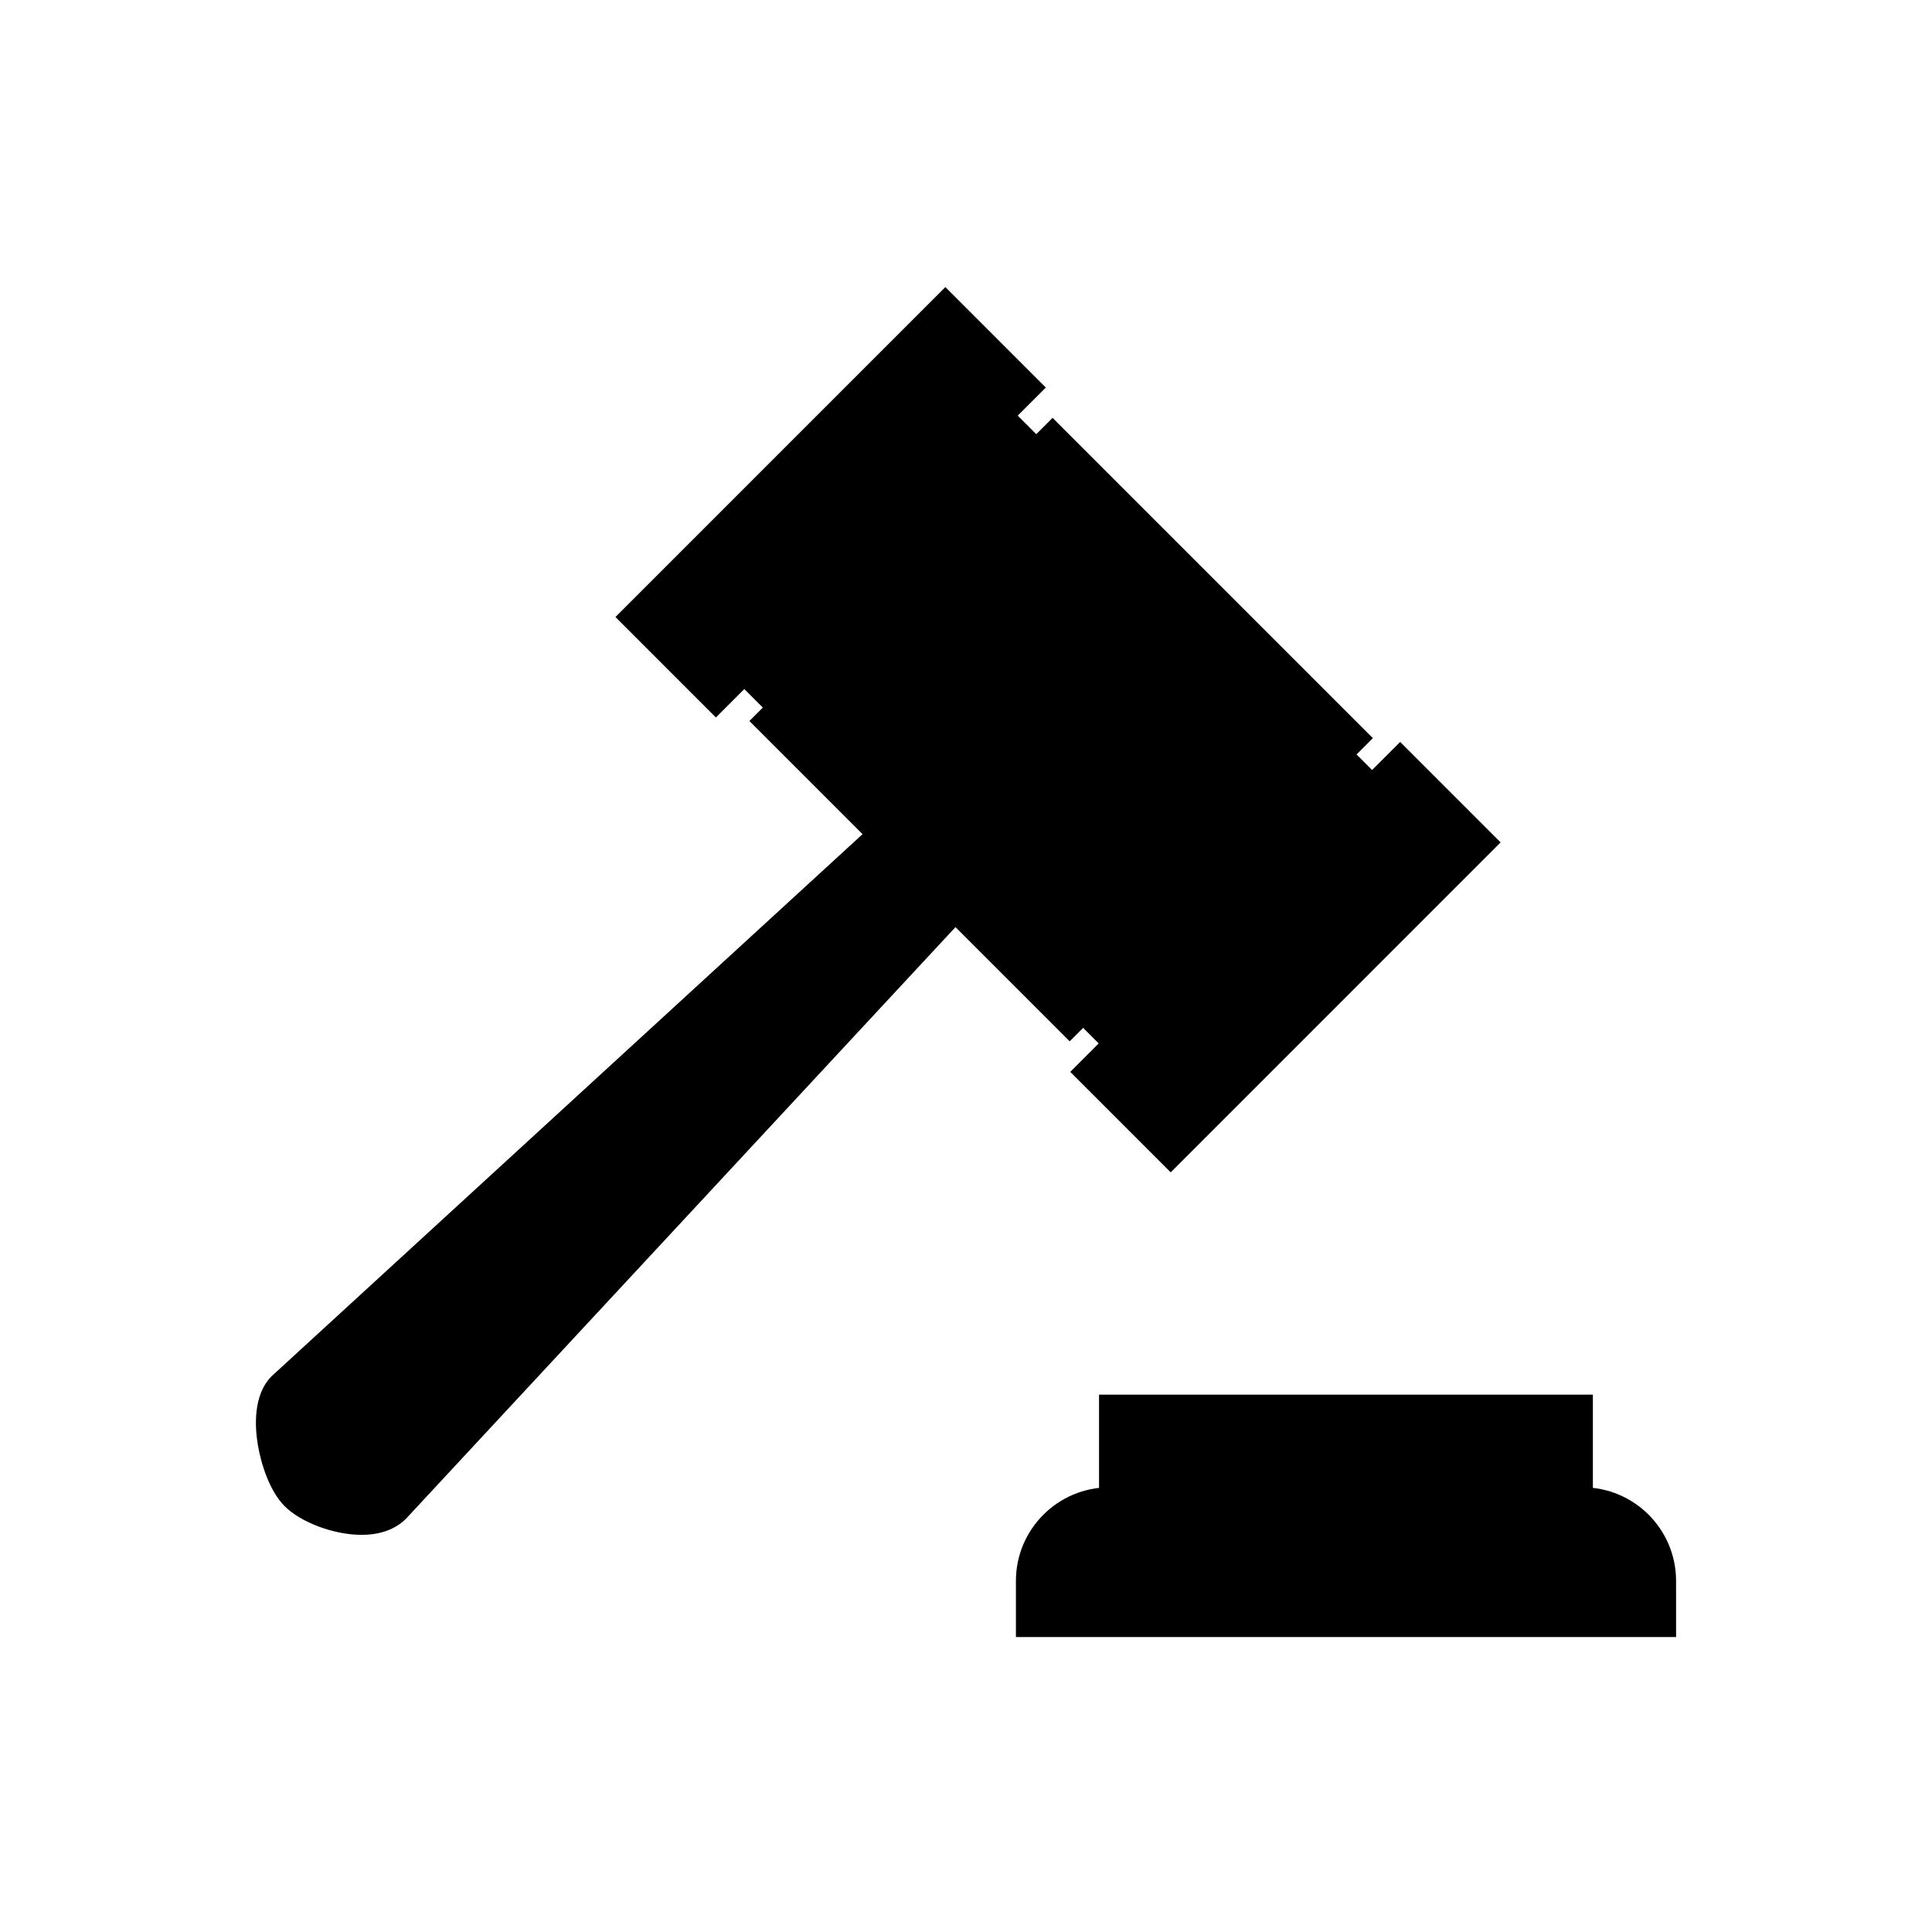
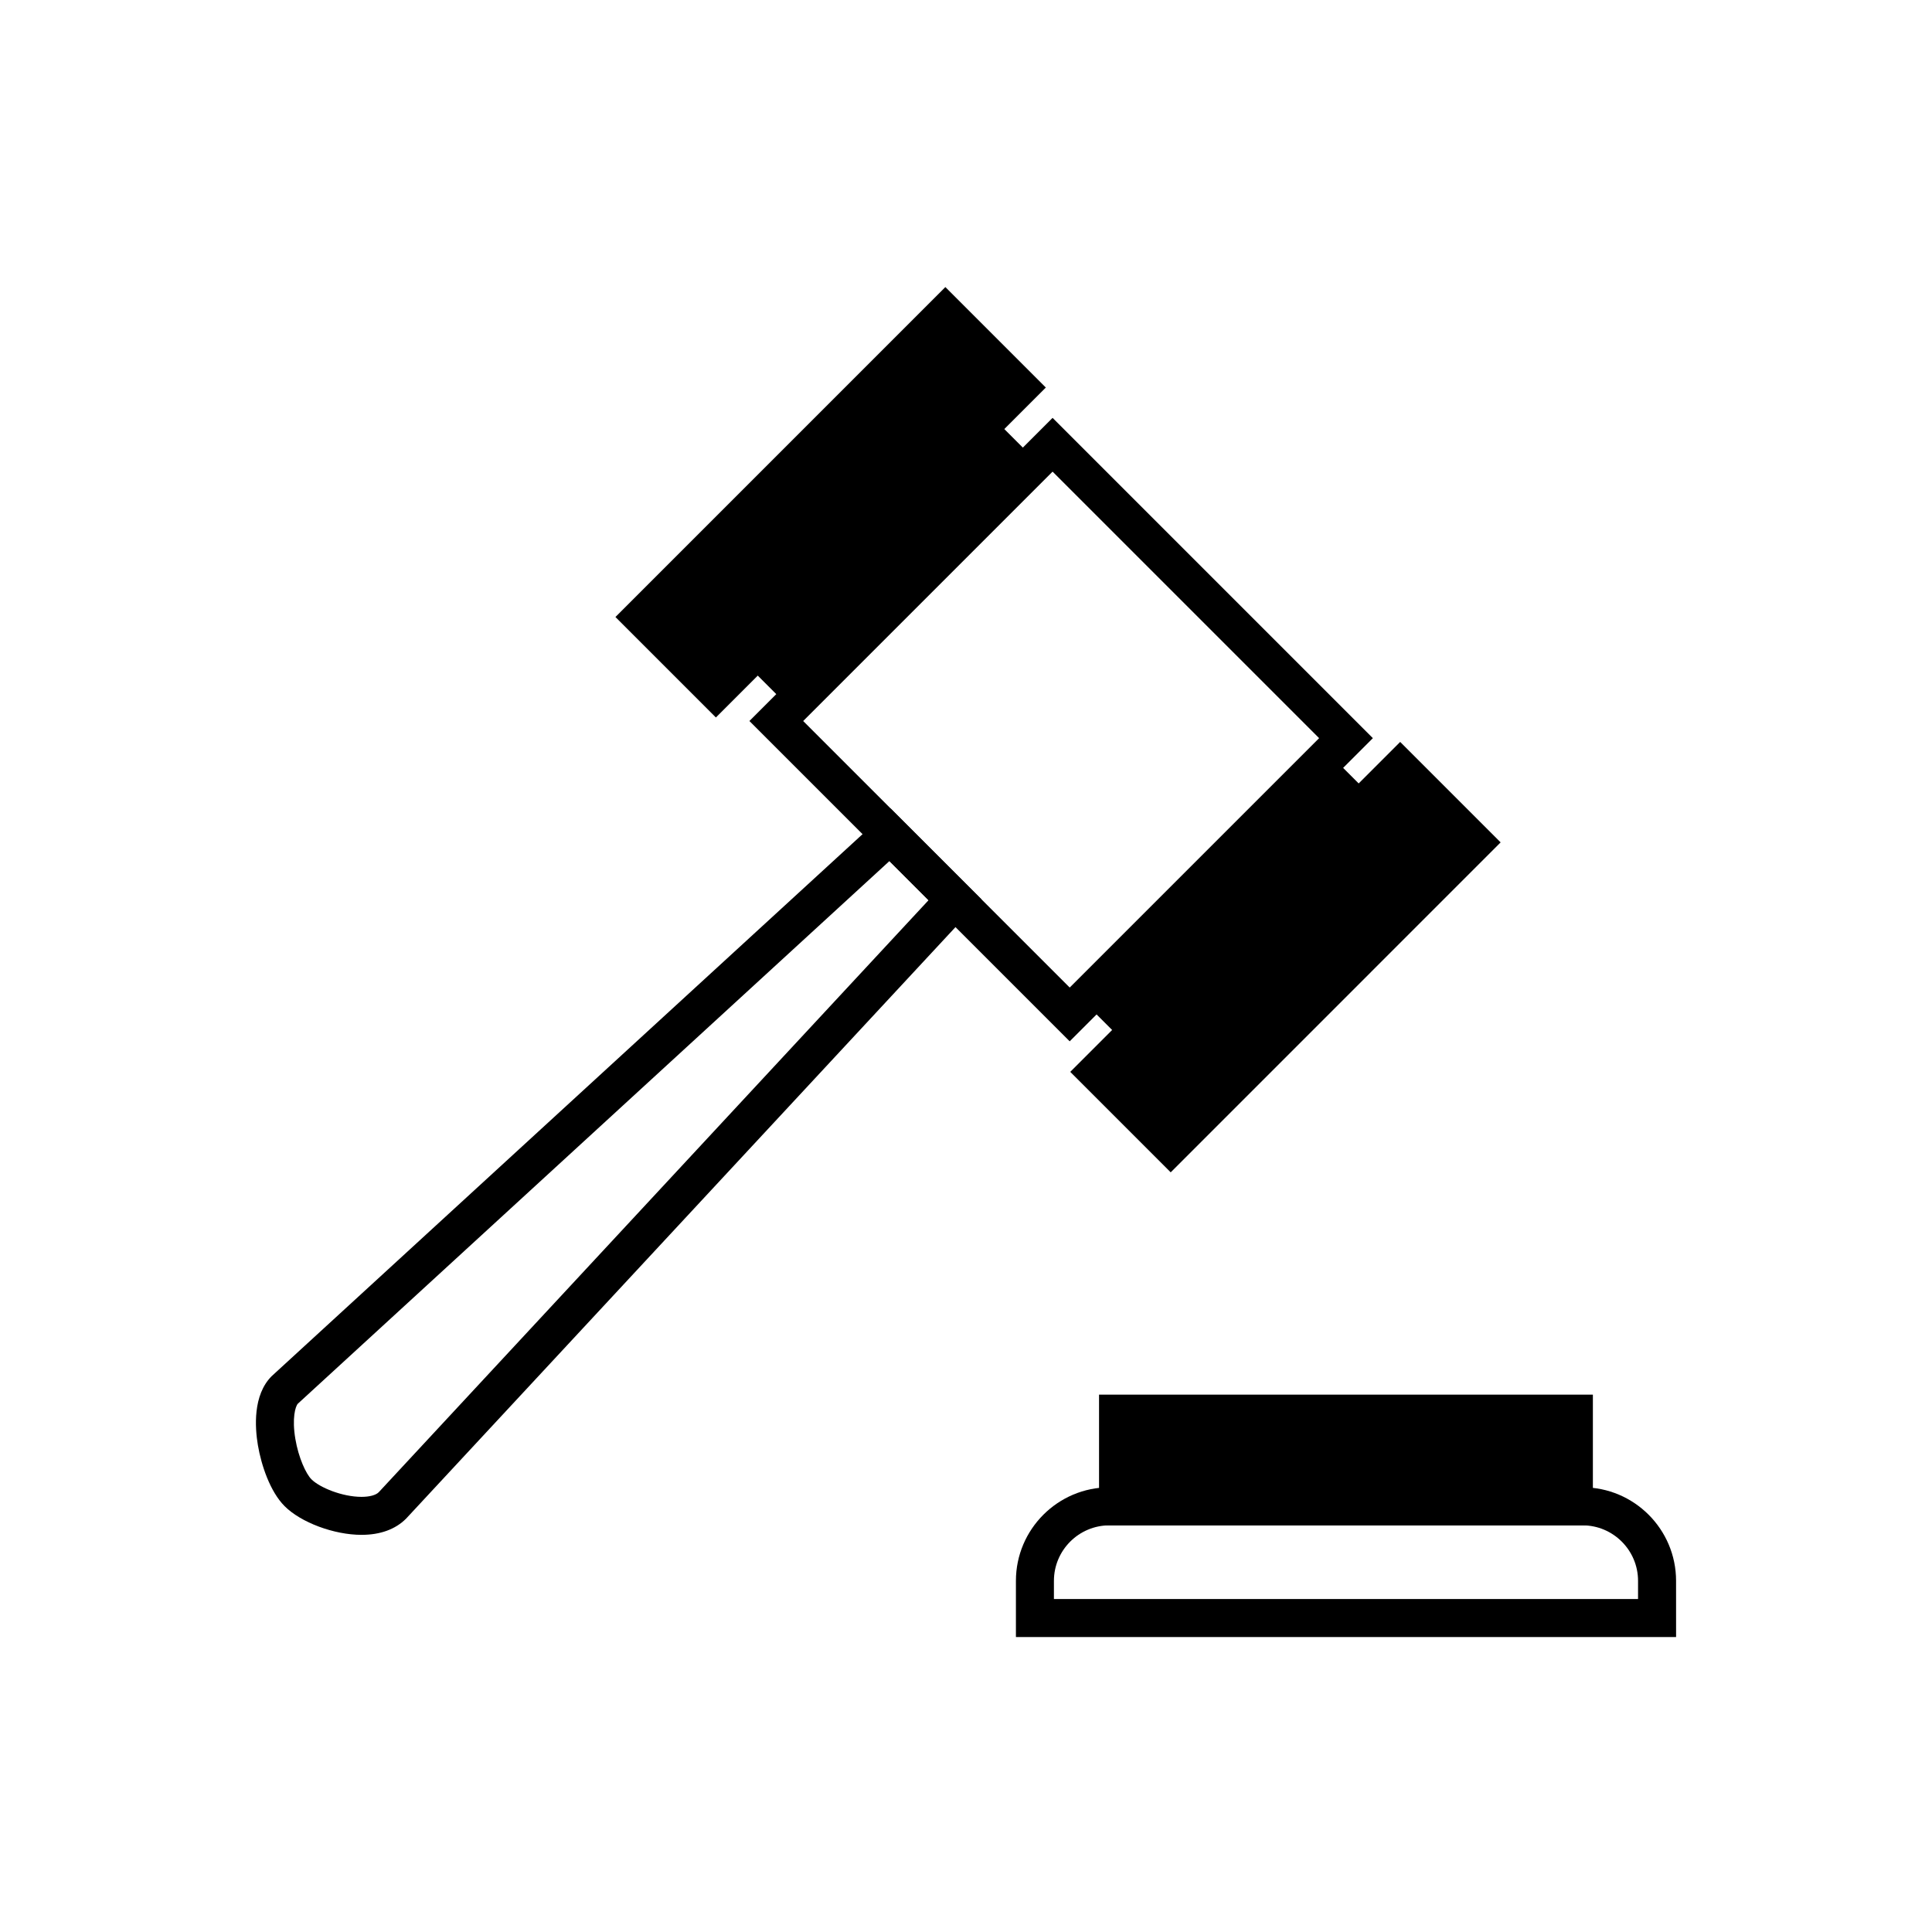
<svg xmlns="http://www.w3.org/2000/svg" fill="#000000" width="800px" height="800px" version="1.1" viewBox="144 144 512 512">
  <g>
-     <path d="m379.86 365.22 17.215 17.215-149.13 160.58c-5.578 5.578-19.984 1.543-24.957-3.43-4.973-4.973-9.008-21.75-3.43-27.328z" />
    <path d="m239.81 550.75c-7.285 0-16.055-3.269-20.387-7.606-3.852-3.852-6.184-10.875-7.078-16.156-0.789-4.68-1.367-13.277 3.652-18.293l164.02-150.45 24.059 24.059-152.45 164.14c-2.852 2.863-6.894 4.305-11.816 4.305zm139.89-178.55-156.75 143.78c-0.684 0.691-1.598 3.91-0.68 9.336 0.852 5.039 2.832 9.285 4.266 10.715 2.199 2.199 8.191 4.652 13.266 4.652 2.125 0 3.789-0.445 4.566-1.223l145.7-156.89z" />
-     <path d="m427.48 412.84-77.758-77.758 73.215-73.215 77.758 77.758z" />
    <path d="m427.48 419.96-84.879-84.883 80.344-80.34 84.879 84.883zm-70.629-84.883 70.633 70.633 66.094-66.09-70.633-70.633z" />
    <path d="m341.25 319.48 65.336-65.336 12.25 12.25-65.336 65.336z" />
-     <path d="m353.5 338.86-19.375-19.375 72.461-72.461 19.375 19.375zm-5.125-19.375 5.125 5.125 58.215-58.211-5.125-5.125z" />
    <path d="m431.12 409.35 65.336-65.336 11.449 11.449-65.336 65.336z" />
-     <path d="m442.57 427.92-18.574-18.57 72.457-72.461 18.574 18.57zm-4.324-18.57 4.324 4.32 58.207-58.207-4.324-4.32z" />
    <path d="m314.22 307.52 80.312-80.312 19.5 19.5-80.312 80.312z" />
    <path d="m333.72 334.14-26.621-26.625 87.434-87.438 26.621 26.625zm-12.375-26.625 12.375 12.375 73.184-73.188-12.375-12.375z" />
    <path d="m434.75 428.05 80.312-80.312 19.5 19.5-80.312 80.312z" />
    <path d="m454.25 454.68-26.621-26.625 87.434-87.438 26.621 26.625zm-12.371-26.625 12.375 12.375 73.184-73.188-12.375-12.375z" />
-     <path d="m583.14 572.79h-164.88v-9.852c0-10.906 8.84-19.746 19.746-19.746h125.38c10.906 0 19.746 8.84 19.746 19.746z" />
    <path d="m588.18 577.83h-174.95v-14.891c0-13.664 11.121-24.785 24.785-24.785h125.38c13.664 0 24.781 11.121 24.781 24.785zm-164.88-10.078h154.8v-4.812c0-8.109-6.598-14.707-14.707-14.707h-125.38c-8.113 0-14.711 6.598-14.711 14.707z" />
    <path d="m440.3 518.63h120.79v24.562h-120.79z" />
    <path d="m566.13 548.23h-130.87v-34.637h130.87zm-120.79-10.078h110.71v-14.484h-110.71z" />
  </g>
</svg>